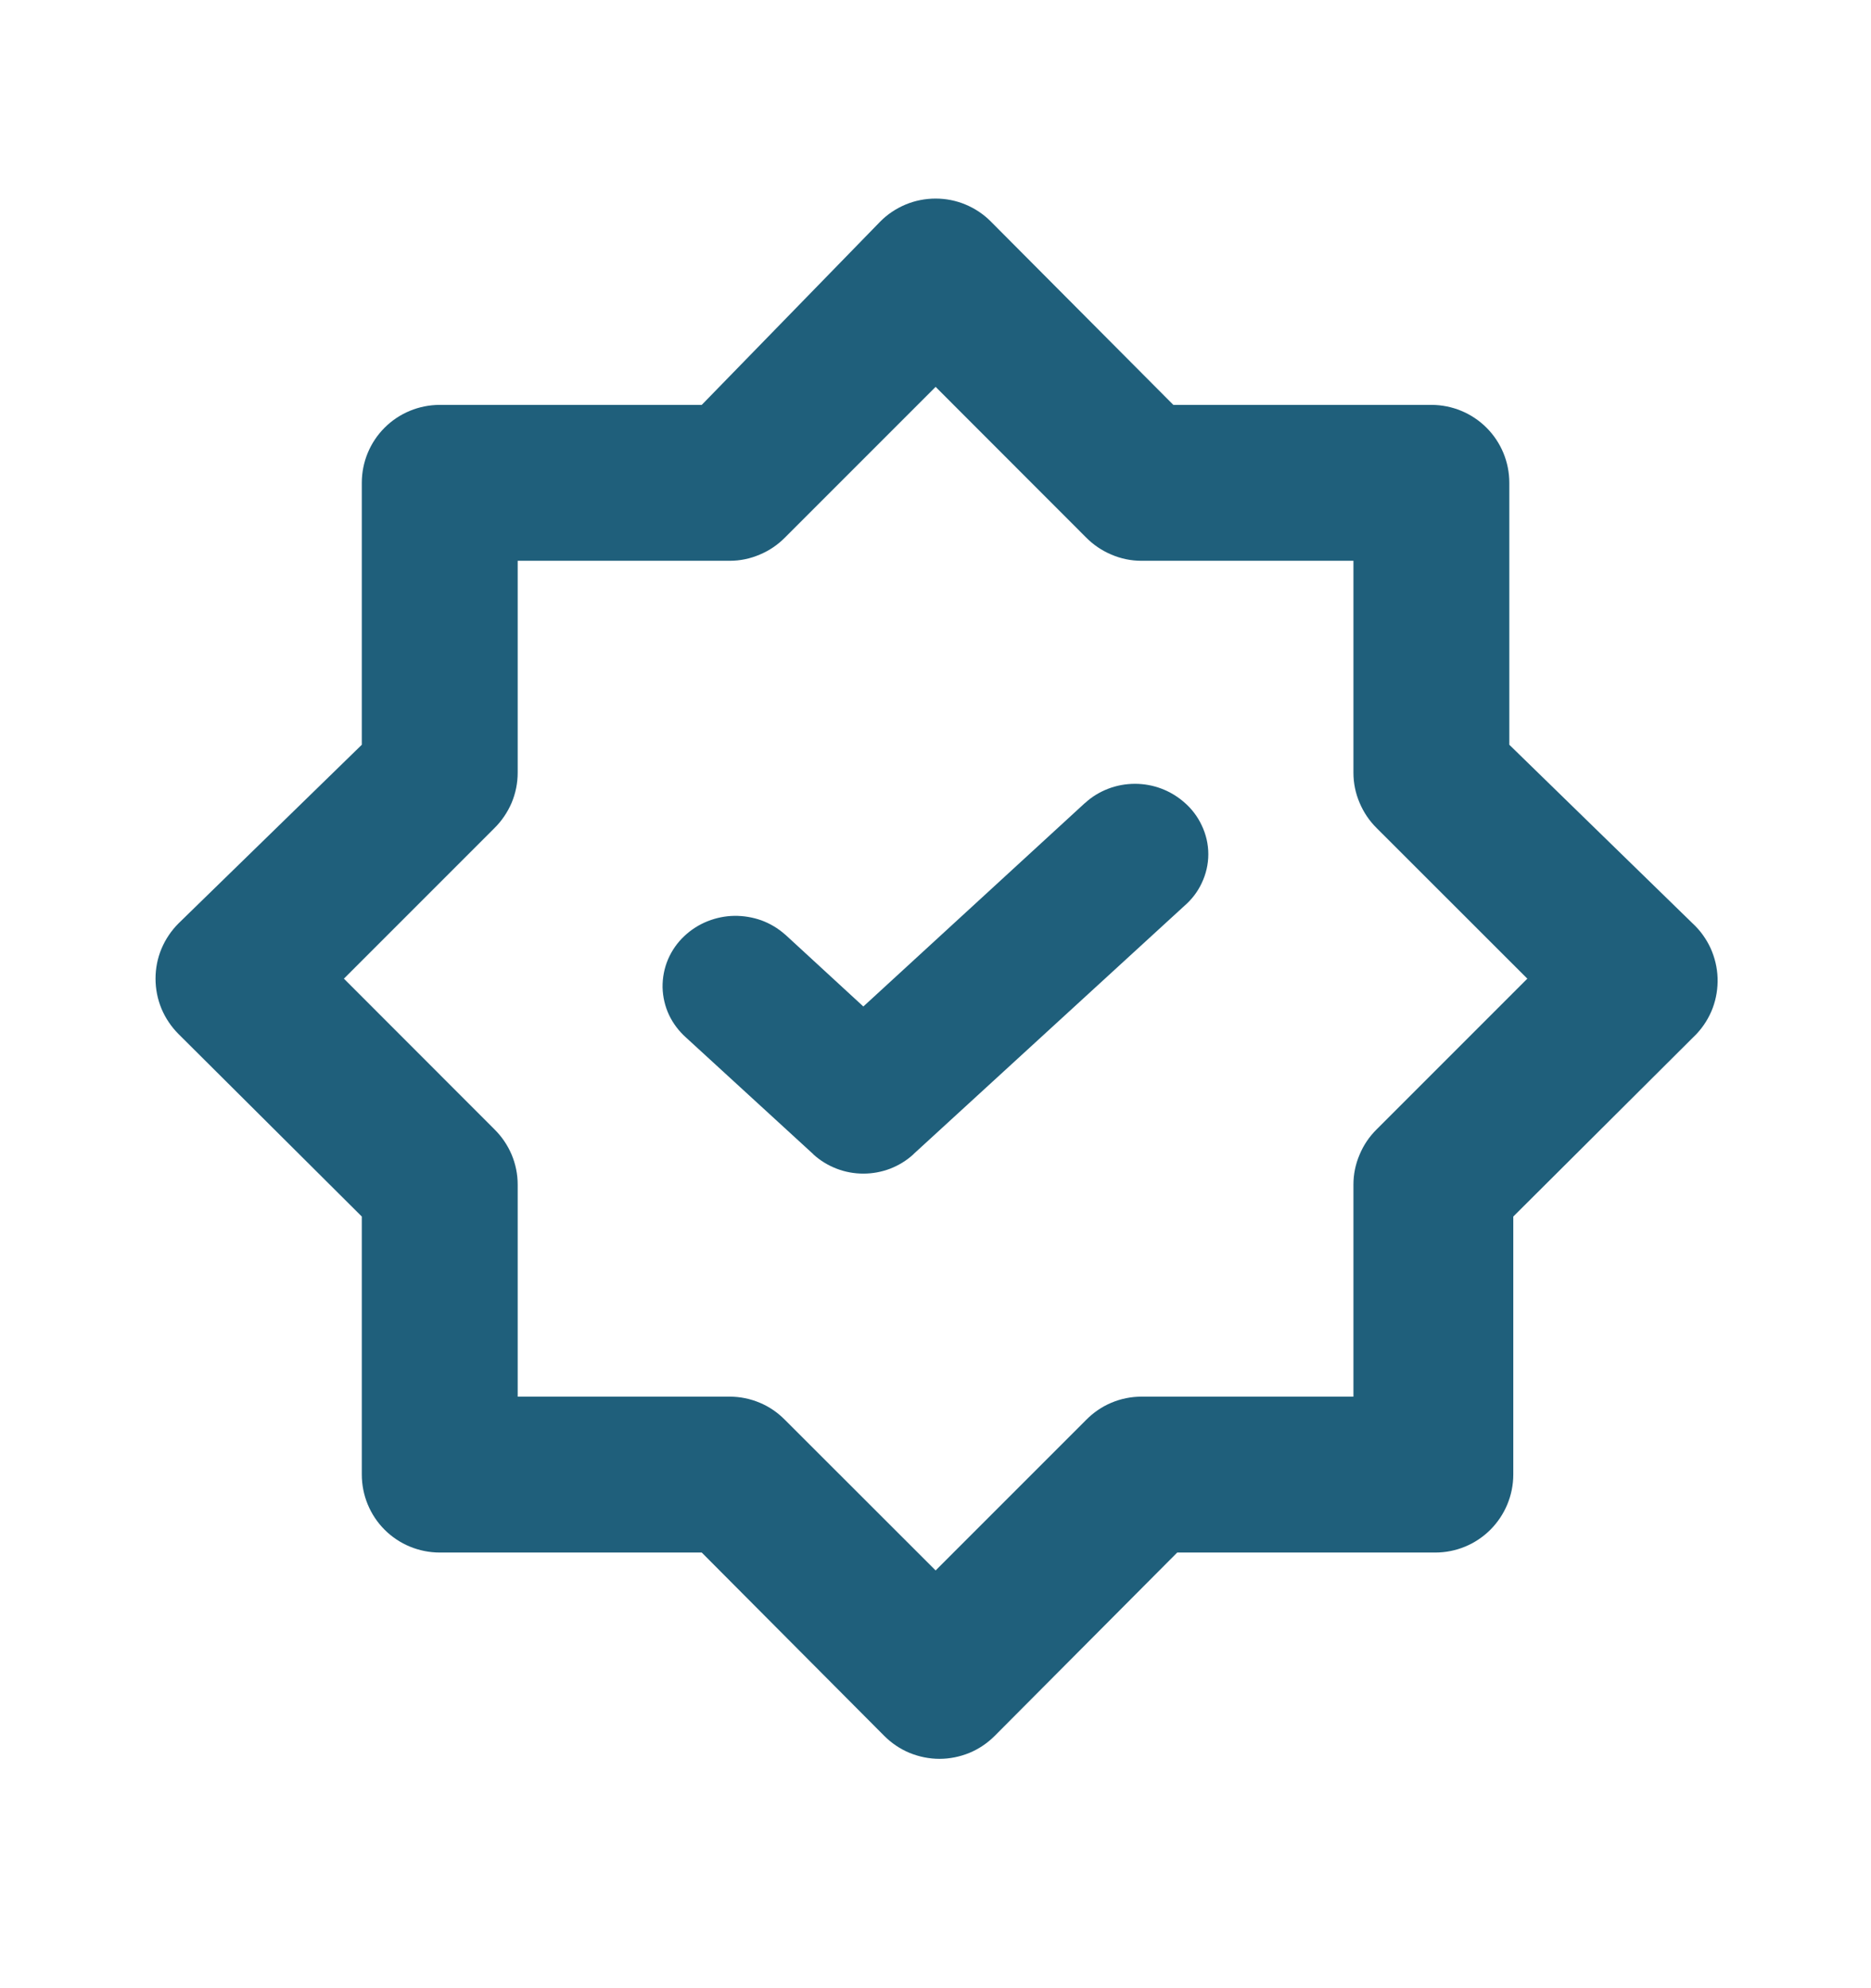
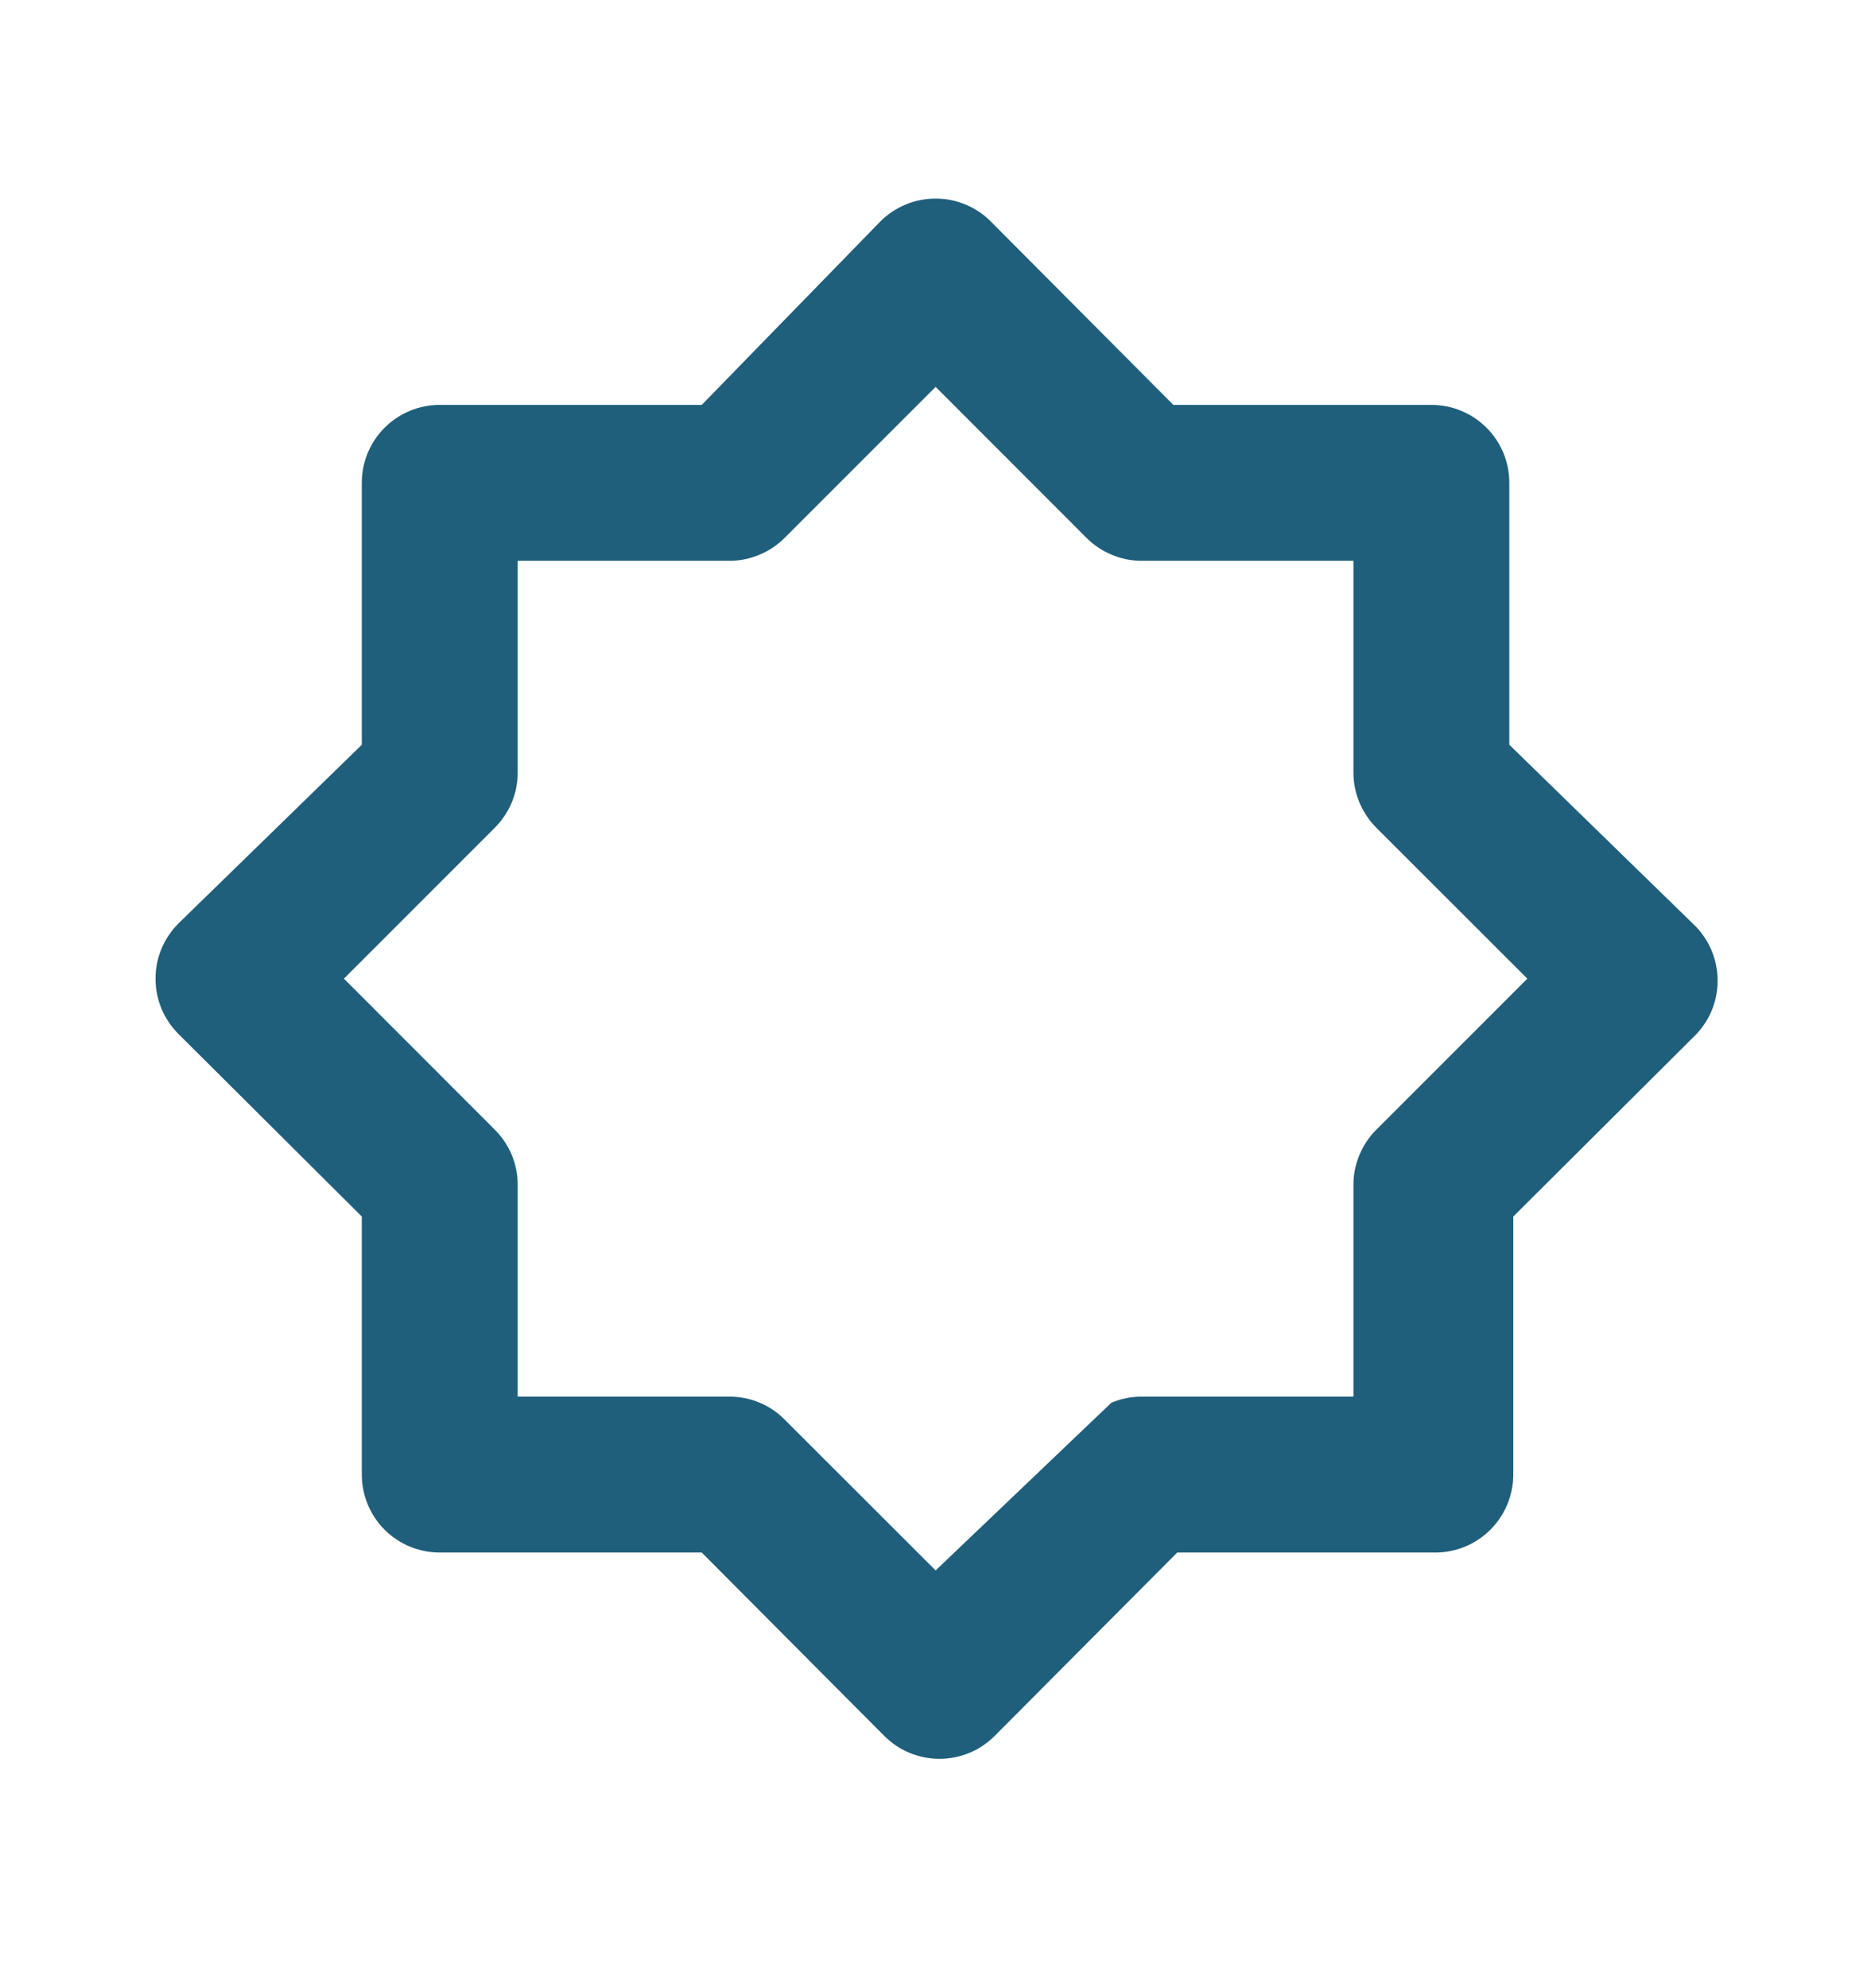
<svg xmlns="http://www.w3.org/2000/svg" width="16" height="17" viewBox="0 0 16 17" fill="none">
-   <path d="M14.474 7.895L12.907 6.368V4.128C12.907 3.951 12.837 3.782 12.712 3.657C12.587 3.532 12.417 3.462 12.241 3.462H10.034L8.474 1.895C8.412 1.832 8.338 1.783 8.257 1.749C8.176 1.715 8.089 1.698 8.001 1.698C7.913 1.698 7.825 1.715 7.744 1.749C7.663 1.783 7.589 1.832 7.527 1.895L6.001 3.462H3.761C3.584 3.462 3.414 3.532 3.289 3.657C3.164 3.782 3.094 3.951 3.094 4.128V6.368L1.527 7.895C1.465 7.957 1.415 8.031 1.381 8.112C1.347 8.193 1.33 8.28 1.33 8.368C1.33 8.456 1.347 8.543 1.381 8.625C1.415 8.706 1.465 8.78 1.527 8.842L3.094 10.402V12.608C3.094 12.785 3.164 12.955 3.289 13.08C3.414 13.205 3.584 13.275 3.761 13.275H6.001L7.561 14.842C7.623 14.904 7.696 14.954 7.778 14.988C7.859 15.021 7.946 15.039 8.034 15.039C8.122 15.039 8.209 15.021 8.29 14.988C8.372 14.954 8.445 14.904 8.507 14.842L10.067 13.275H12.274C12.451 13.275 12.62 13.205 12.745 13.08C12.87 12.955 12.941 12.785 12.941 12.608V10.402L14.507 8.842C14.568 8.777 14.615 8.702 14.646 8.62C14.677 8.537 14.691 8.449 14.688 8.361C14.685 8.273 14.664 8.187 14.628 8.107C14.591 8.027 14.539 7.955 14.474 7.895ZM11.774 9.655C11.711 9.717 11.661 9.79 11.627 9.872C11.592 9.953 11.574 10.04 11.574 10.128V11.942H9.761C9.672 11.942 9.585 11.96 9.504 11.994C9.423 12.028 9.349 12.079 9.287 12.142L8.001 13.428L6.714 12.142C6.652 12.079 6.579 12.028 6.497 11.994C6.416 11.96 6.329 11.942 6.241 11.942H4.427V10.128C4.427 10.04 4.409 9.953 4.375 9.872C4.34 9.79 4.29 9.717 4.227 9.655L2.941 8.368L4.227 7.082C4.29 7.02 4.34 6.946 4.375 6.865C4.409 6.784 4.427 6.696 4.427 6.608V4.795H6.241C6.329 4.795 6.416 4.777 6.497 4.742C6.579 4.708 6.652 4.658 6.714 4.595L8.001 3.308L9.287 4.595C9.349 4.658 9.423 4.708 9.504 4.742C9.585 4.777 9.672 4.795 9.761 4.795H11.574V6.608C11.574 6.696 11.592 6.784 11.627 6.865C11.661 6.946 11.711 7.02 11.774 7.082L13.061 8.368L11.774 9.655Z" fill="#1F5F7B" />
-   <path d="M9.908 7.112C9.882 7.088 9.85 7.068 9.816 7.055C9.781 7.042 9.744 7.035 9.706 7.035C9.669 7.035 9.632 7.042 9.597 7.055C9.562 7.068 9.531 7.088 9.504 7.112L7.384 9.059L6.493 8.239C6.465 8.215 6.433 8.196 6.397 8.183C6.362 8.17 6.324 8.164 6.286 8.165C6.248 8.165 6.21 8.173 6.175 8.187C6.14 8.201 6.108 8.221 6.082 8.246C6.055 8.271 6.034 8.301 6.02 8.333C6.006 8.366 5.999 8.401 6 8.436C6.001 8.471 6.009 8.505 6.024 8.537C6.039 8.569 6.061 8.599 6.089 8.623L7.182 9.625C7.208 9.649 7.24 9.669 7.274 9.682C7.309 9.695 7.346 9.702 7.384 9.702C7.421 9.702 7.459 9.695 7.493 9.682C7.528 9.669 7.559 9.649 7.586 9.625L9.908 7.496C9.937 7.471 9.96 7.442 9.976 7.409C9.992 7.376 10 7.34 10 7.304C10 7.268 9.992 7.232 9.976 7.199C9.96 7.166 9.937 7.137 9.908 7.112V7.112Z" fill="#1F5F7B" />
-   <path fill-rule="evenodd" clip-rule="evenodd" d="M9.477 6.744C9.55 6.716 9.628 6.702 9.706 6.702C9.783 6.702 9.861 6.716 9.934 6.744C10.005 6.771 10.071 6.811 10.129 6.862C10.19 6.915 10.241 6.981 10.276 7.056C10.313 7.133 10.333 7.217 10.333 7.304C10.333 7.39 10.313 7.475 10.276 7.552C10.241 7.627 10.19 7.692 10.129 7.745L7.811 9.869C7.811 9.869 7.811 9.87 7.811 9.87C7.752 9.924 7.684 9.965 7.612 9.993C7.538 10.021 7.461 10.035 7.383 10.035C7.305 10.035 7.228 10.021 7.155 9.993C7.082 9.965 7.014 9.924 6.955 9.87C6.955 9.87 6.955 9.869 6.955 9.869L5.865 8.87C5.806 8.817 5.757 8.753 5.722 8.68C5.687 8.606 5.668 8.525 5.666 8.442C5.665 8.359 5.681 8.277 5.713 8.202C5.746 8.126 5.793 8.059 5.852 8.004C5.91 7.949 5.978 7.906 6.051 7.877C6.124 7.848 6.202 7.832 6.28 7.831C6.358 7.83 6.436 7.843 6.51 7.869C6.584 7.896 6.653 7.937 6.713 7.99L6.718 7.994L7.383 8.606L9.277 6.867C9.277 6.867 9.278 6.867 9.278 6.867C9.336 6.813 9.404 6.772 9.477 6.744ZM9.908 7.112L9.738 7.295L9.682 7.356C9.684 7.358 9.686 7.36 9.687 7.362C9.689 7.363 9.692 7.364 9.694 7.365L9.908 7.112Z" fill="#1F5F7B" />
+   <path d="M14.474 7.895L12.907 6.368V4.128C12.907 3.951 12.837 3.782 12.712 3.657C12.587 3.532 12.417 3.462 12.241 3.462H10.034L8.474 1.895C8.412 1.832 8.338 1.783 8.257 1.749C8.176 1.715 8.089 1.698 8.001 1.698C7.913 1.698 7.825 1.715 7.744 1.749C7.663 1.783 7.589 1.832 7.527 1.895L6.001 3.462H3.761C3.584 3.462 3.414 3.532 3.289 3.657C3.164 3.782 3.094 3.951 3.094 4.128V6.368L1.527 7.895C1.465 7.957 1.415 8.031 1.381 8.112C1.347 8.193 1.33 8.28 1.33 8.368C1.33 8.456 1.347 8.543 1.381 8.625C1.415 8.706 1.465 8.78 1.527 8.842L3.094 10.402V12.608C3.094 12.785 3.164 12.955 3.289 13.08C3.414 13.205 3.584 13.275 3.761 13.275H6.001L7.561 14.842C7.623 14.904 7.696 14.954 7.778 14.988C7.859 15.021 7.946 15.039 8.034 15.039C8.122 15.039 8.209 15.021 8.29 14.988C8.372 14.954 8.445 14.904 8.507 14.842L10.067 13.275H12.274C12.451 13.275 12.62 13.205 12.745 13.08C12.87 12.955 12.941 12.785 12.941 12.608V10.402L14.507 8.842C14.568 8.777 14.615 8.702 14.646 8.62C14.677 8.537 14.691 8.449 14.688 8.361C14.685 8.273 14.664 8.187 14.628 8.107C14.591 8.027 14.539 7.955 14.474 7.895ZM11.774 9.655C11.711 9.717 11.661 9.79 11.627 9.872C11.592 9.953 11.574 10.04 11.574 10.128V11.942H9.761C9.672 11.942 9.585 11.96 9.504 11.994L8.001 13.428L6.714 12.142C6.652 12.079 6.579 12.028 6.497 11.994C6.416 11.96 6.329 11.942 6.241 11.942H4.427V10.128C4.427 10.04 4.409 9.953 4.375 9.872C4.34 9.79 4.29 9.717 4.227 9.655L2.941 8.368L4.227 7.082C4.29 7.02 4.34 6.946 4.375 6.865C4.409 6.784 4.427 6.696 4.427 6.608V4.795H6.241C6.329 4.795 6.416 4.777 6.497 4.742C6.579 4.708 6.652 4.658 6.714 4.595L8.001 3.308L9.287 4.595C9.349 4.658 9.423 4.708 9.504 4.742C9.585 4.777 9.672 4.795 9.761 4.795H11.574V6.608C11.574 6.696 11.592 6.784 11.627 6.865C11.661 6.946 11.711 7.02 11.774 7.082L13.061 8.368L11.774 9.655Z" fill="#1F5F7B" />
</svg>